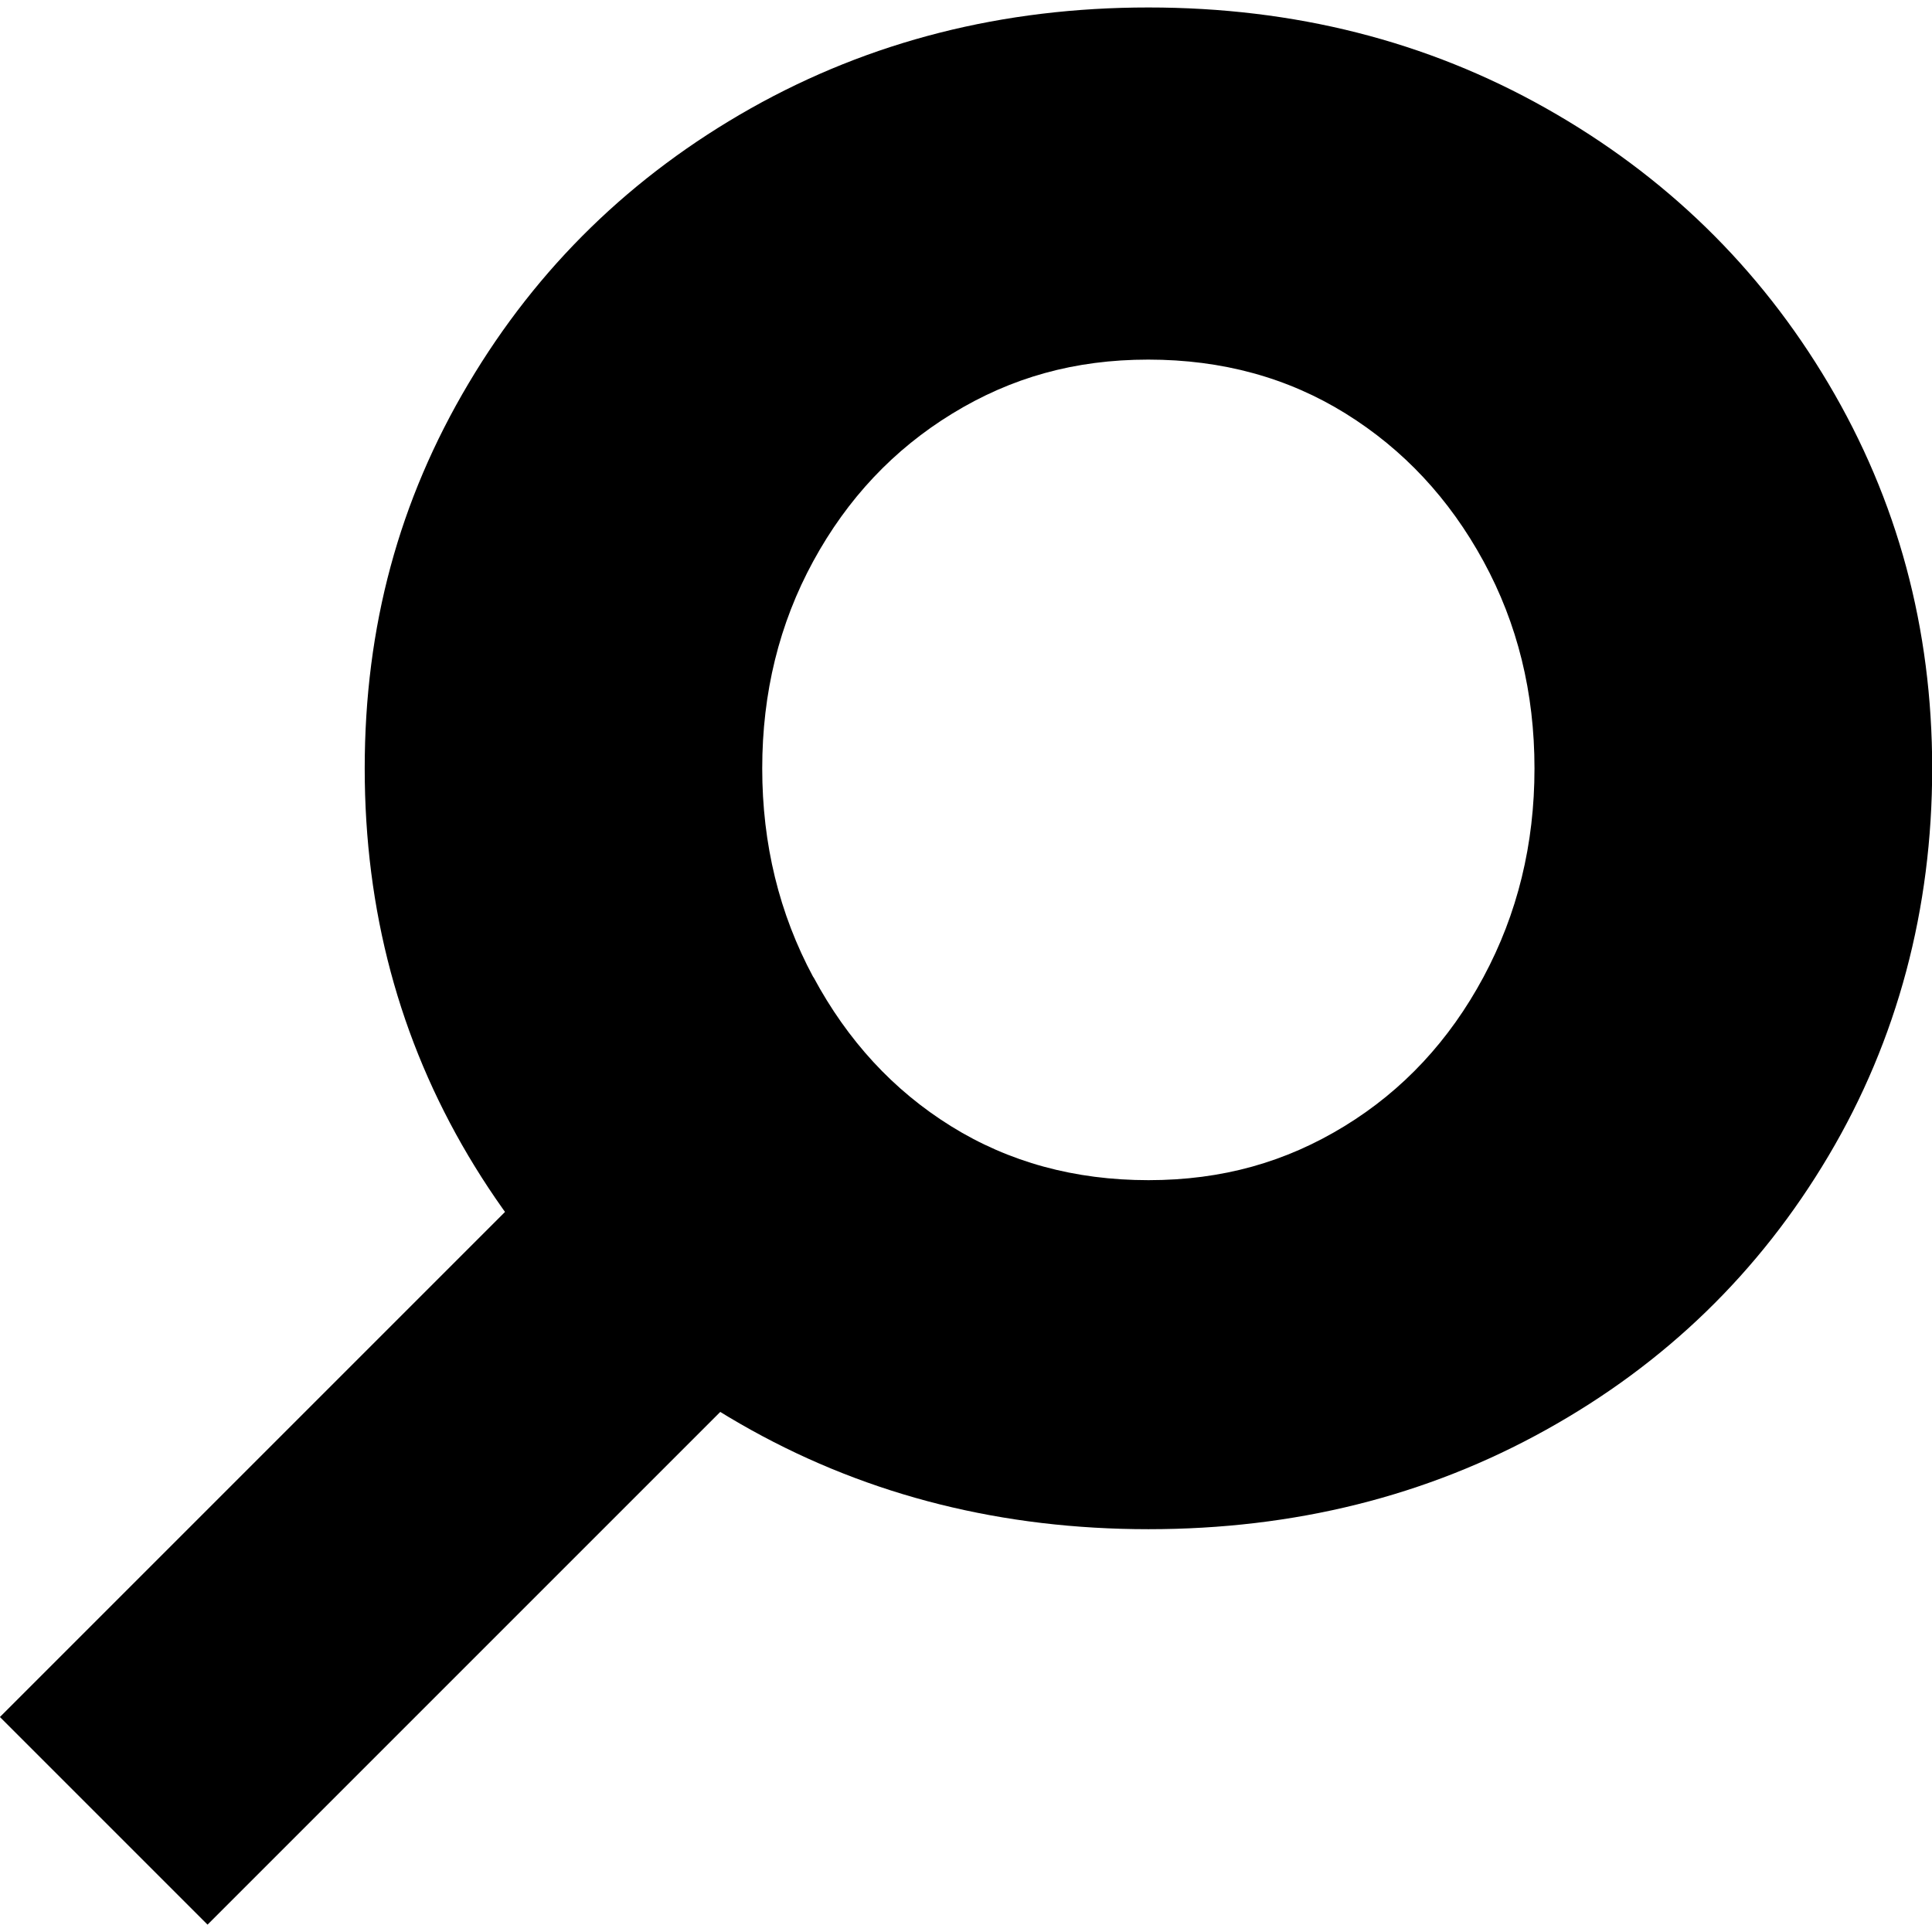
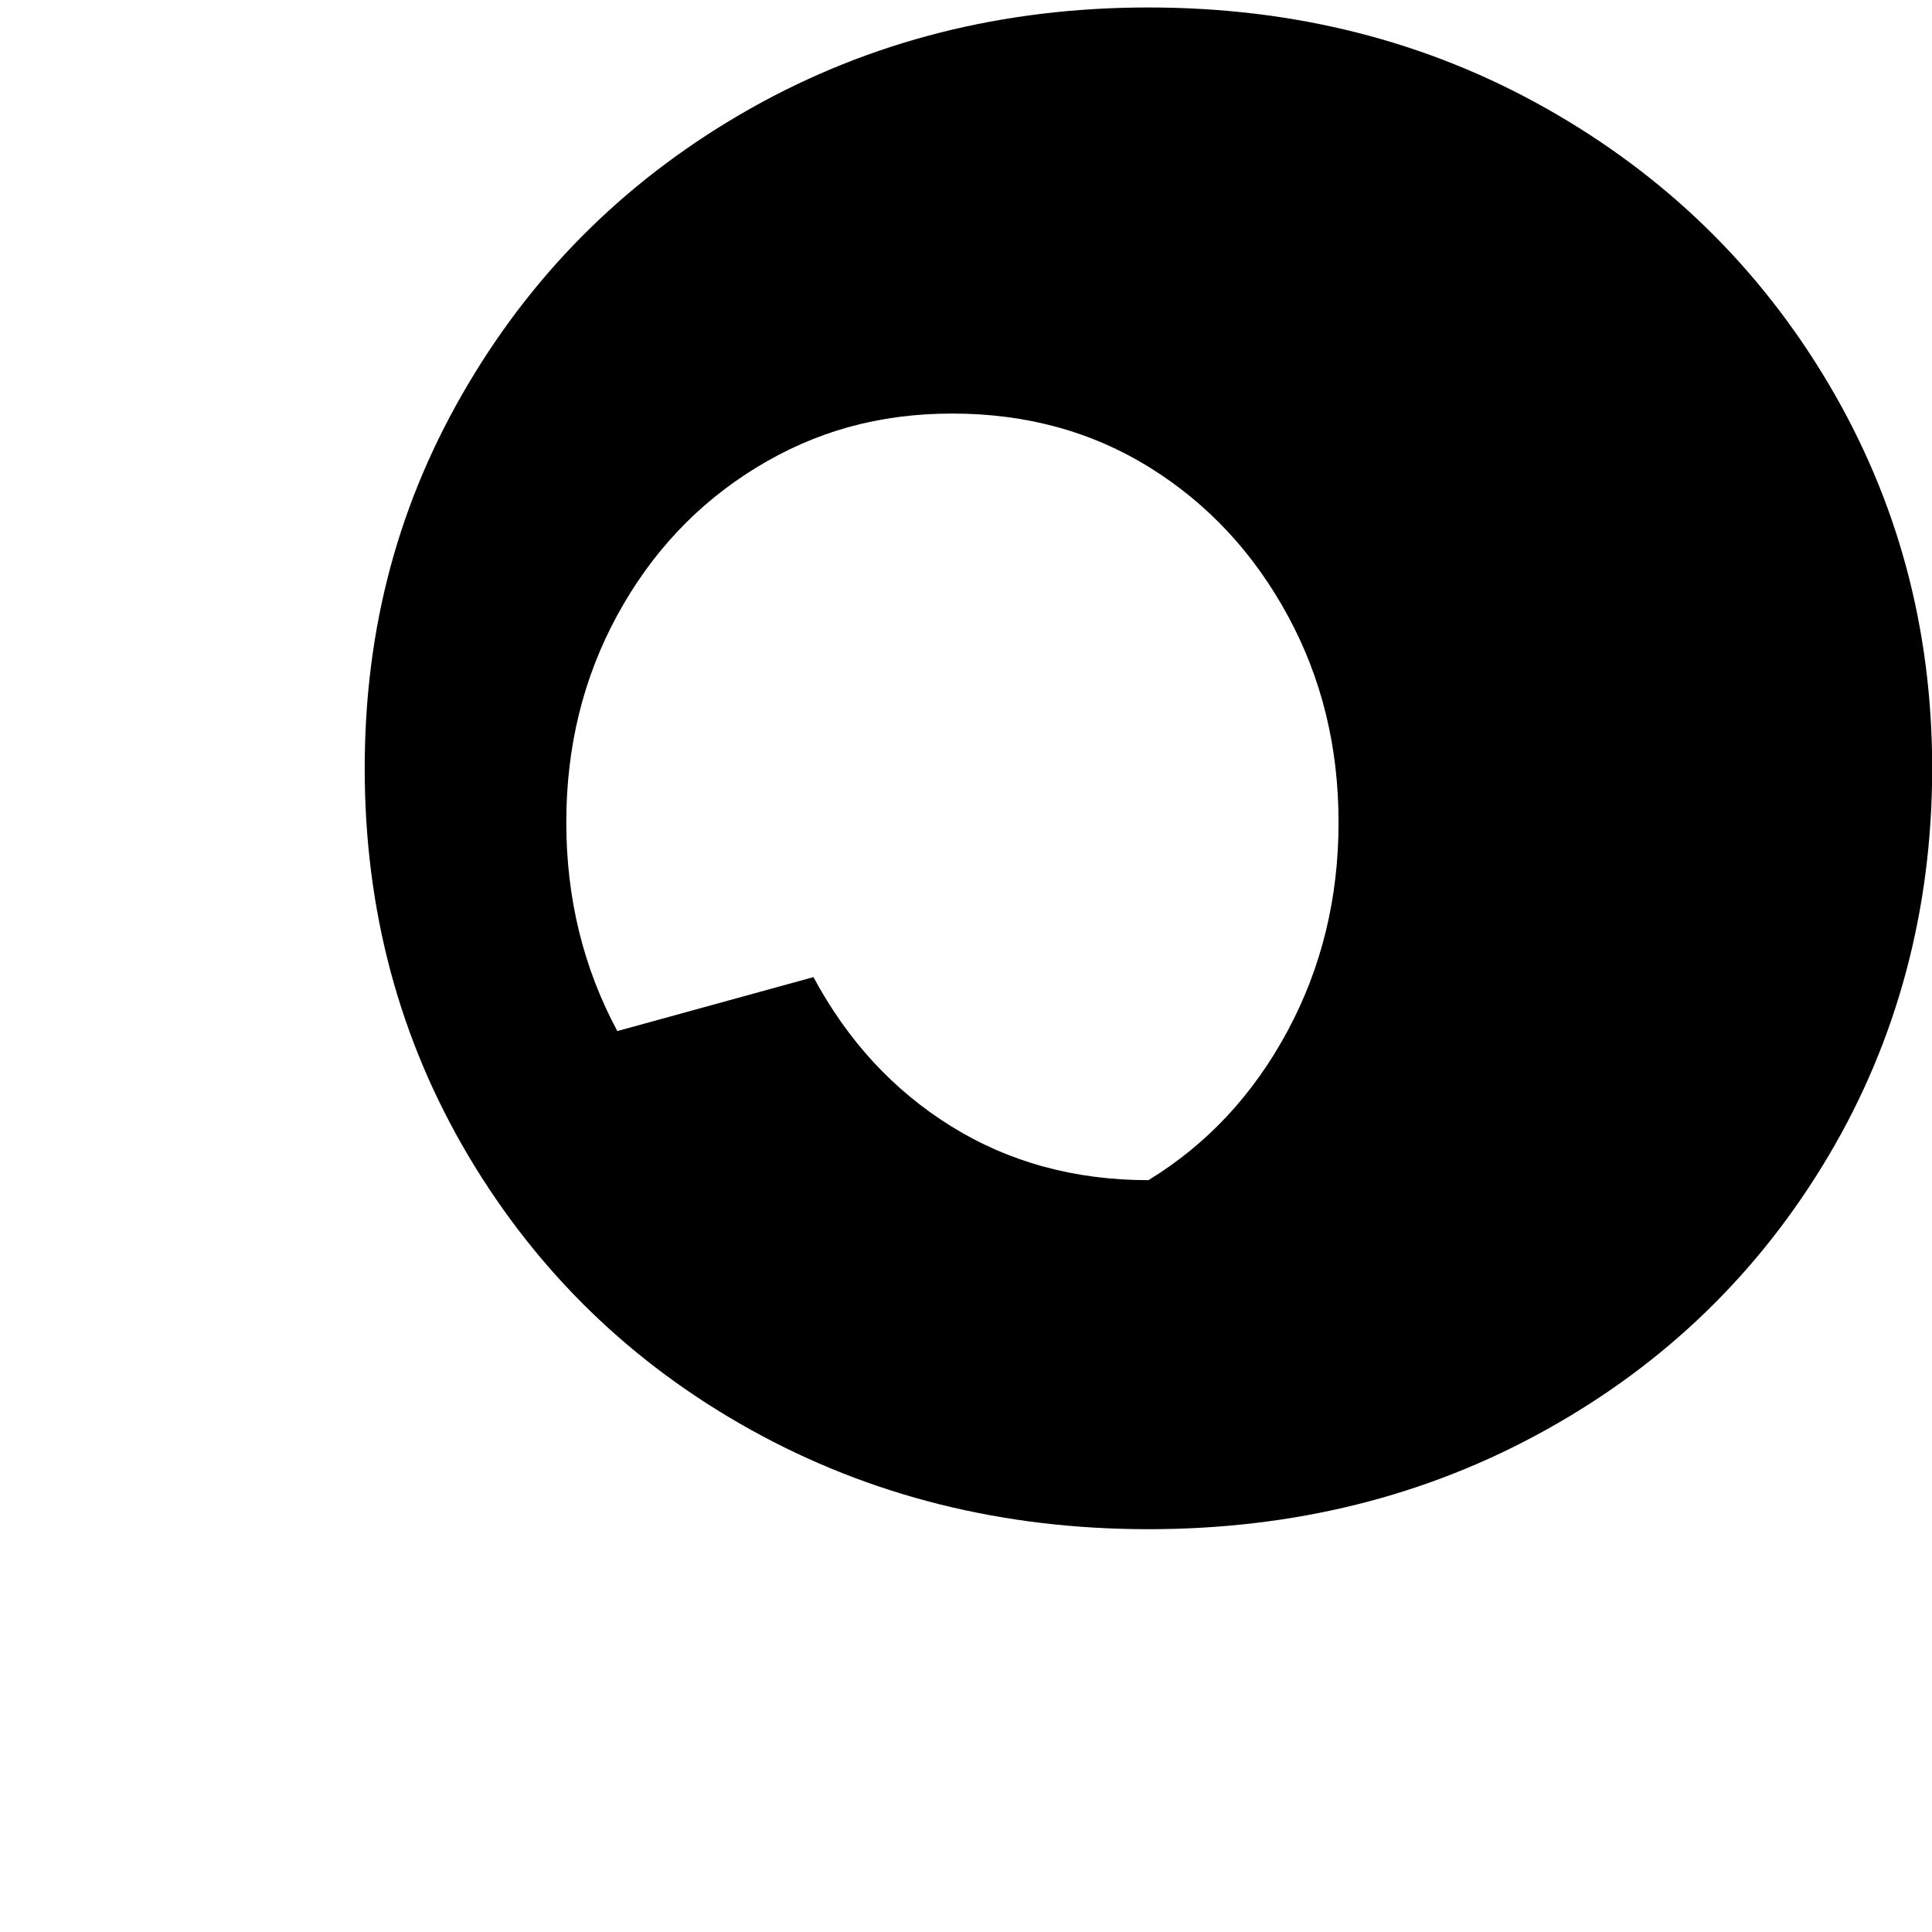
<svg xmlns="http://www.w3.org/2000/svg" id="Camada_1" data-name="Camada 1" viewBox="0 0 106 106">
-   <path d="M25.7,21.05c3.79-6.39,8.96-11.42,15.5-15.11C47.74,2.26,55.01.41,63.01.41s15.27,1.84,21.81,5.53c6.54,3.69,11.71,8.72,15.5,15.11,3.79,6.39,5.69,13.42,5.69,21.11s-1.9,14.88-5.69,21.26c-3.79,6.39-8.96,11.4-15.5,15.03-6.54,3.64-13.81,5.45-21.81,5.45s-15.27-1.82-21.81-5.45c-6.54-3.63-11.71-8.65-15.5-15.03-3.79-6.39-5.69-13.47-5.69-21.26s1.89-14.72,5.69-21.11ZM44.63,53.61c1.87,3.48,4.38,6.21,7.55,8.18,3.17,1.97,6.78,2.96,10.83,2.96s7.53-.99,10.75-2.96c3.22-1.97,5.76-4.7,7.63-8.18,1.87-3.48,2.8-7.29,2.8-11.45s-.93-7.94-2.8-11.37c-1.87-3.43-4.39-6.13-7.56-8.1-3.17-1.97-6.78-2.96-10.83-2.96s-7.53.99-10.75,2.96c-3.22,1.97-5.76,4.67-7.63,8.1-1.87,3.43-2.8,7.22-2.8,11.37s.93,7.97,2.8,11.45Z" />
-   <rect x="-.24" y="77.52" width="40.51" height="16.11" transform="translate(-54.65 39.22) rotate(-45)" />
+   <path d="M25.7,21.05c3.79-6.39,8.96-11.42,15.5-15.11C47.74,2.26,55.01.41,63.01.41s15.27,1.84,21.81,5.53c6.54,3.69,11.71,8.72,15.5,15.11,3.79,6.39,5.69,13.42,5.69,21.11s-1.9,14.88-5.69,21.26c-3.79,6.39-8.96,11.4-15.5,15.03-6.54,3.64-13.81,5.45-21.81,5.45s-15.27-1.82-21.81-5.45c-6.54-3.63-11.71-8.65-15.5-15.03-3.79-6.39-5.69-13.47-5.69-21.26s1.89-14.72,5.69-21.11ZM44.63,53.61c1.87,3.48,4.38,6.21,7.55,8.18,3.17,1.97,6.78,2.96,10.83,2.96c3.22-1.97,5.76-4.7,7.63-8.18,1.87-3.48,2.8-7.29,2.8-11.45s-.93-7.94-2.8-11.37c-1.87-3.43-4.39-6.13-7.56-8.1-3.17-1.97-6.78-2.96-10.83-2.96s-7.53.99-10.75,2.96c-3.22,1.97-5.76,4.67-7.63,8.1-1.87,3.43-2.8,7.22-2.8,11.37s.93,7.97,2.8,11.45Z" />
</svg>